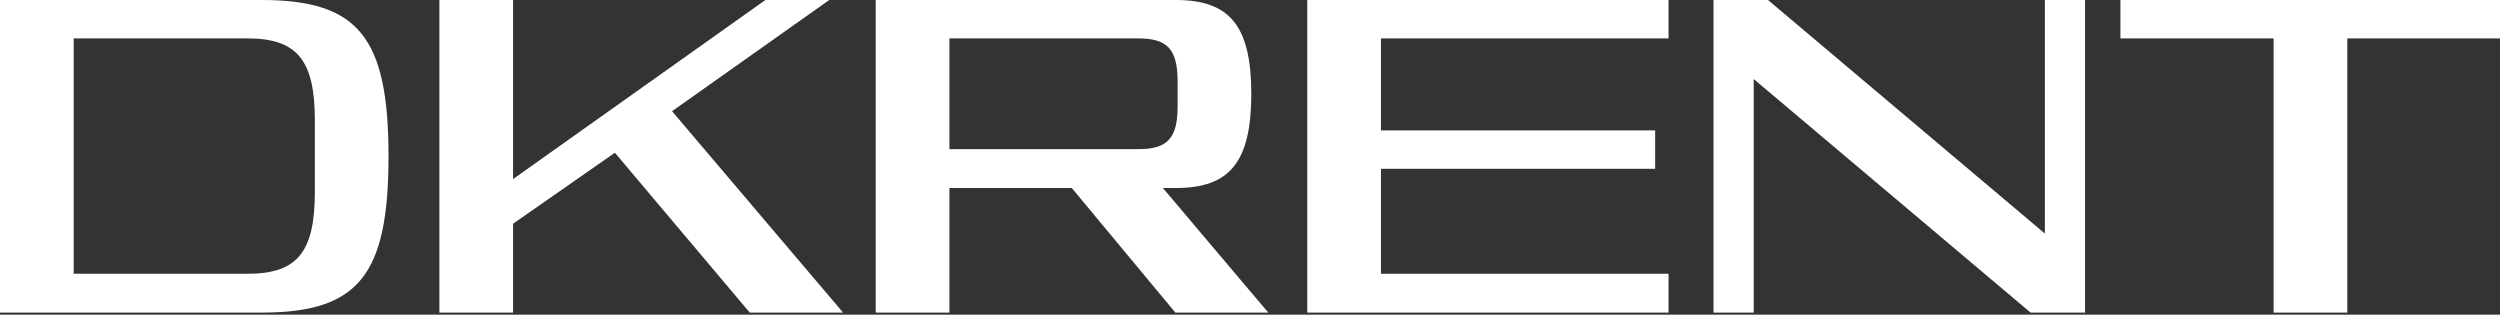
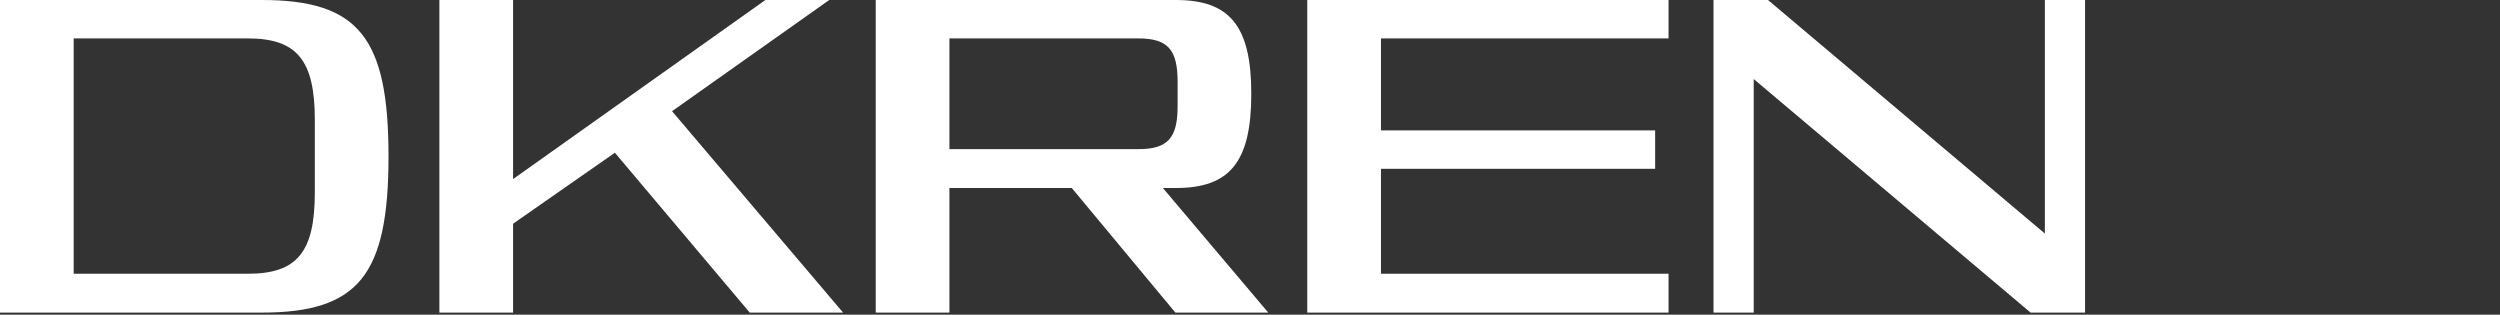
<svg xmlns="http://www.w3.org/2000/svg" width="1160" height="146" viewBox="0 0 1160 146" fill="none">
  <rect x="0" y="0" width="1160" height="146" fill="#333333" stroke="none" />
-   <path d="M983.876 17.82V0H1160V17.82H1089.14V145.043H1054.95V17.82H983.876Z" fill="white" />
  <path d="M820.352 0L948.818 108.368V0H967.467V145.043H942.188L813.721 36.675V145.043H795.073V0H820.352Z" fill="white" />
  <path d="M606.576 0H774.205V17.82H640.765V60.504H767.989V78.323H640.765V127.017H774.205V145.043H606.576V0Z" fill="white" />
  <path d="M539.572 87.233L588.472 145.043H545.374L497.302 87.233H440.528V145.043H406.339V0H545.581C570.445 0 580.598 11.811 580.598 43.513C580.598 75.422 570.445 87.233 545.581 87.233H539.572ZM528.176 17.82H440.528V69.206H528.176C541.851 69.206 546.41 64.026 546.41 49.315V37.919C546.41 23 541.851 17.82 528.176 17.82Z" fill="white" />
  <path d="M238.065 103.81V145.043H203.876V0H238.065V83.089L355.135 0H384.766L311.83 51.594L391.189 145.043H347.883L285.307 70.864L238.065 103.81Z" fill="white" />
  <path d="M0 0H121.422C166.385 0 180.268 17.405 180.268 72.522C180.268 127.638 166.385 145.043 121.422 145.043H0V0ZM146.079 89.305V55.531C146.079 27.973 137.791 17.82 114.999 17.82H34.189V127.017H114.999C137.791 127.017 146.079 117.071 146.079 89.305Z" fill="white" />
</svg>